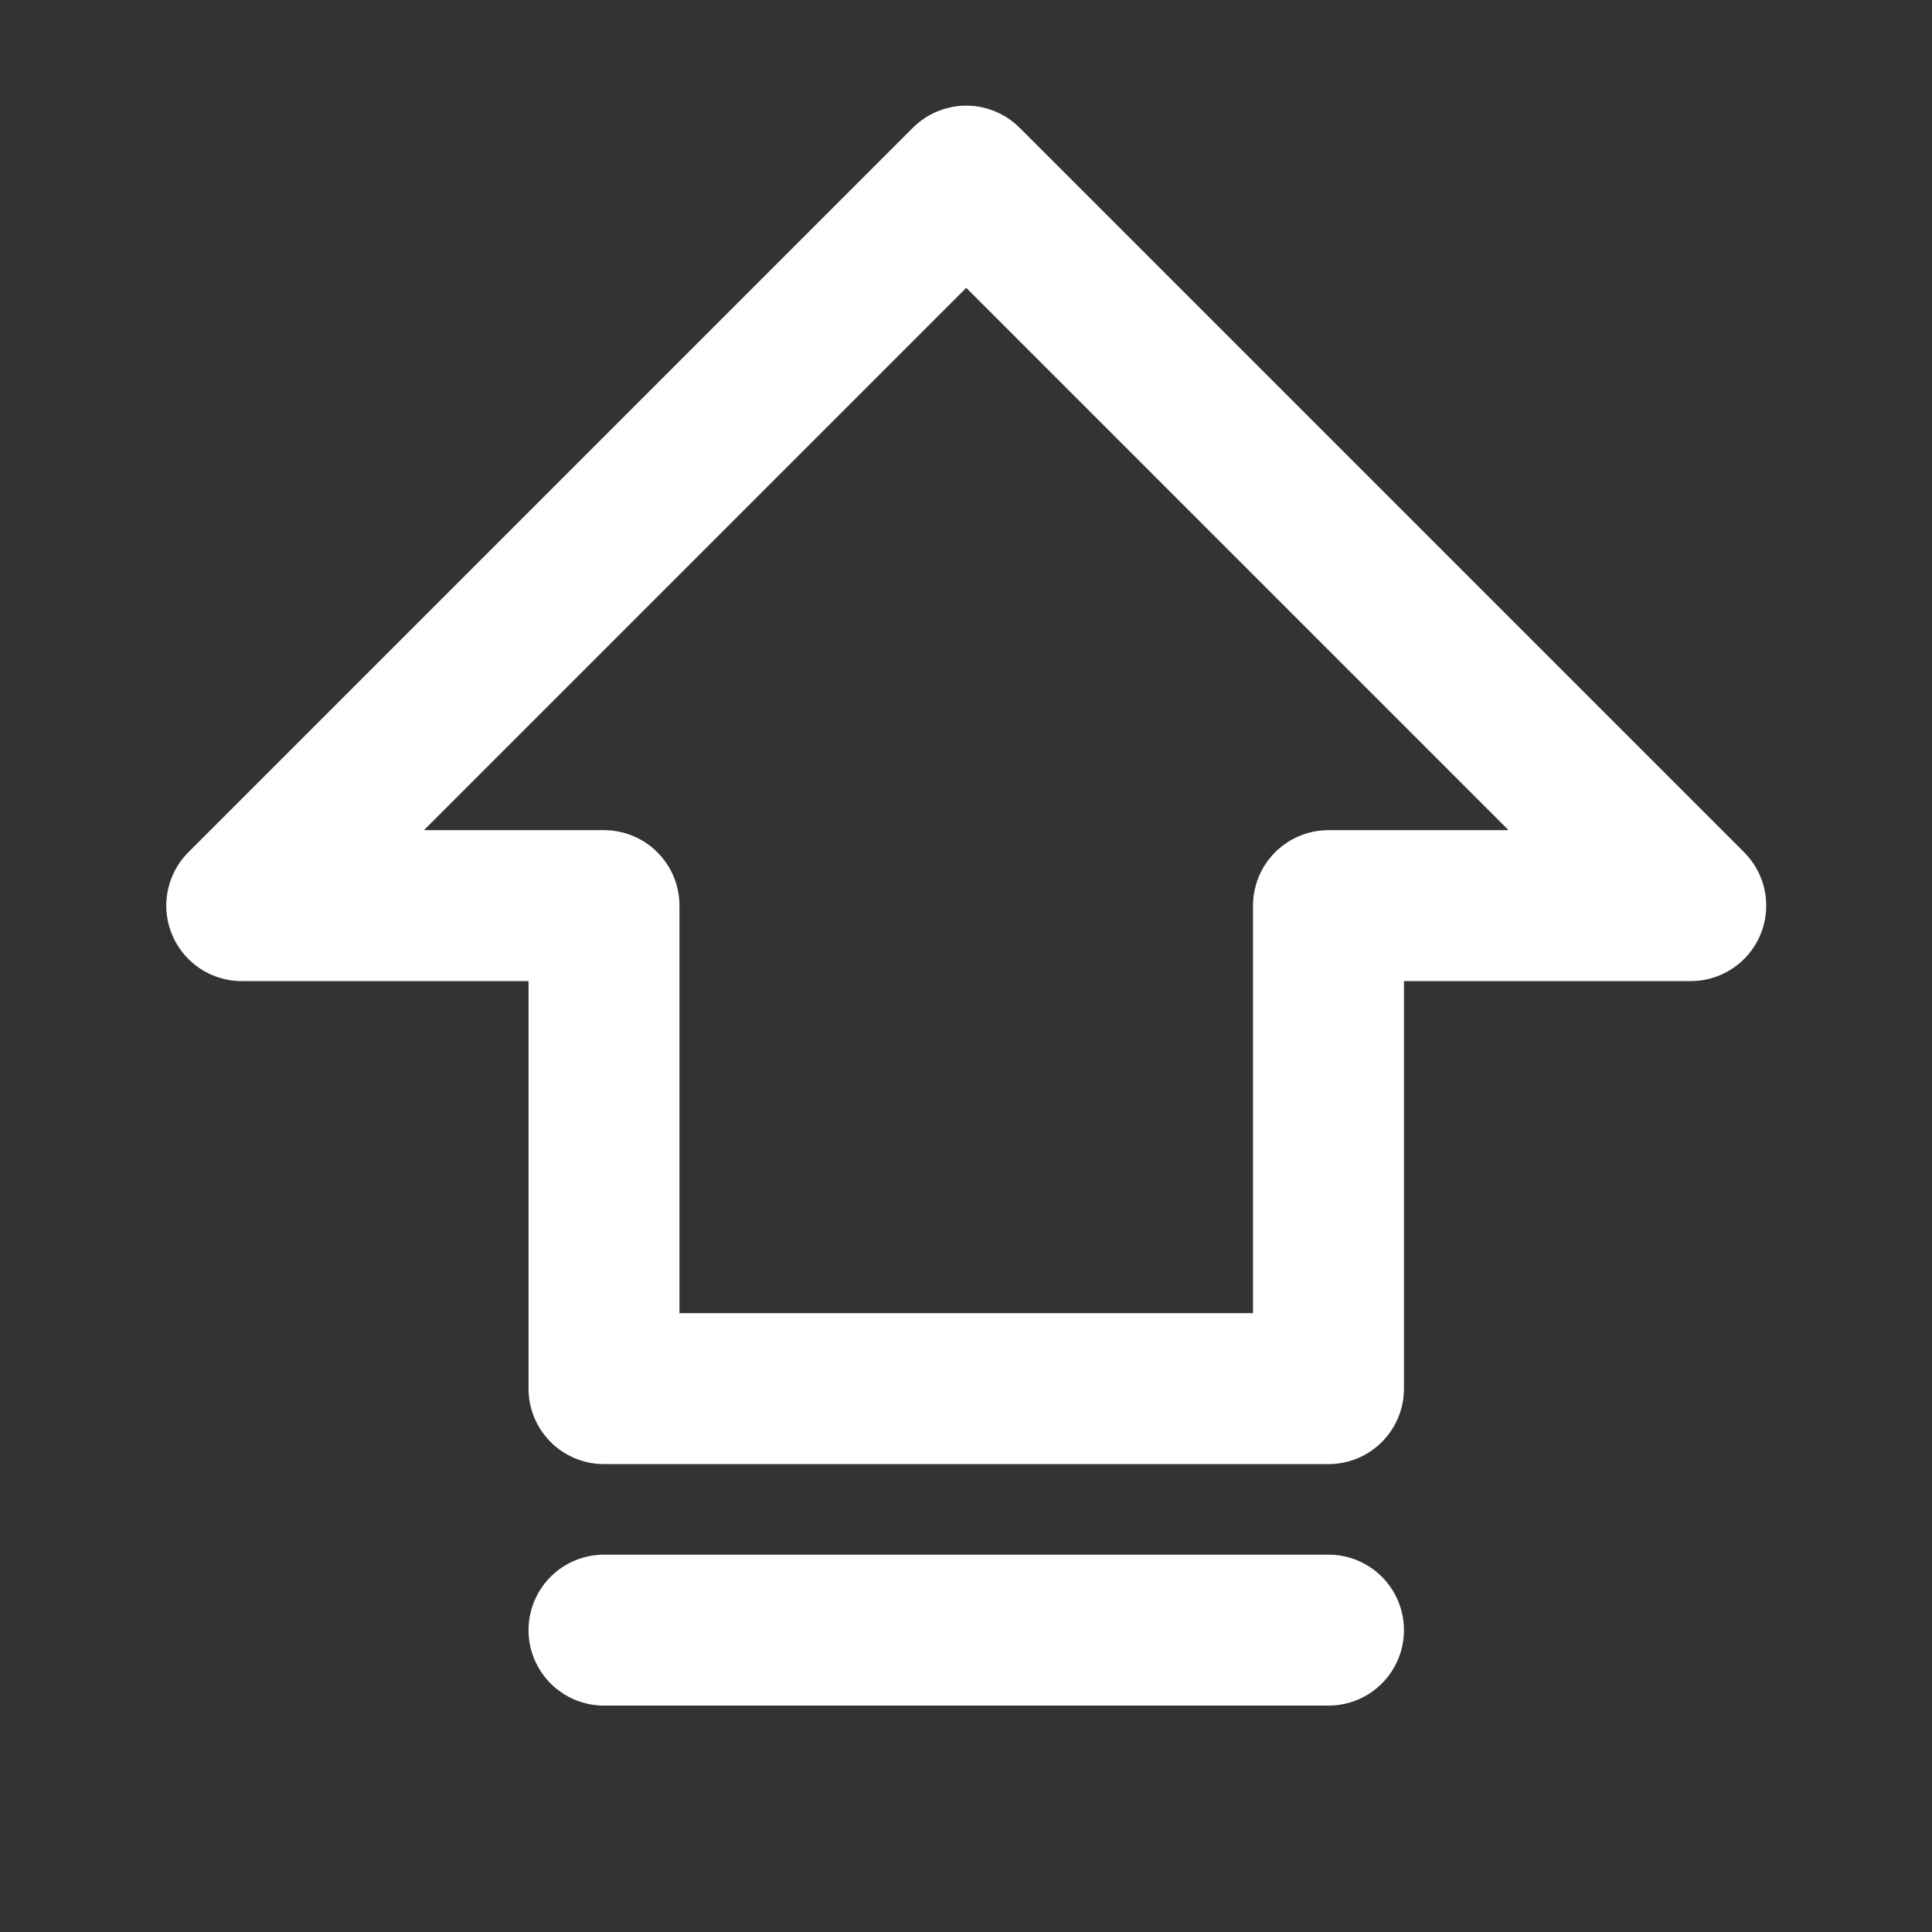
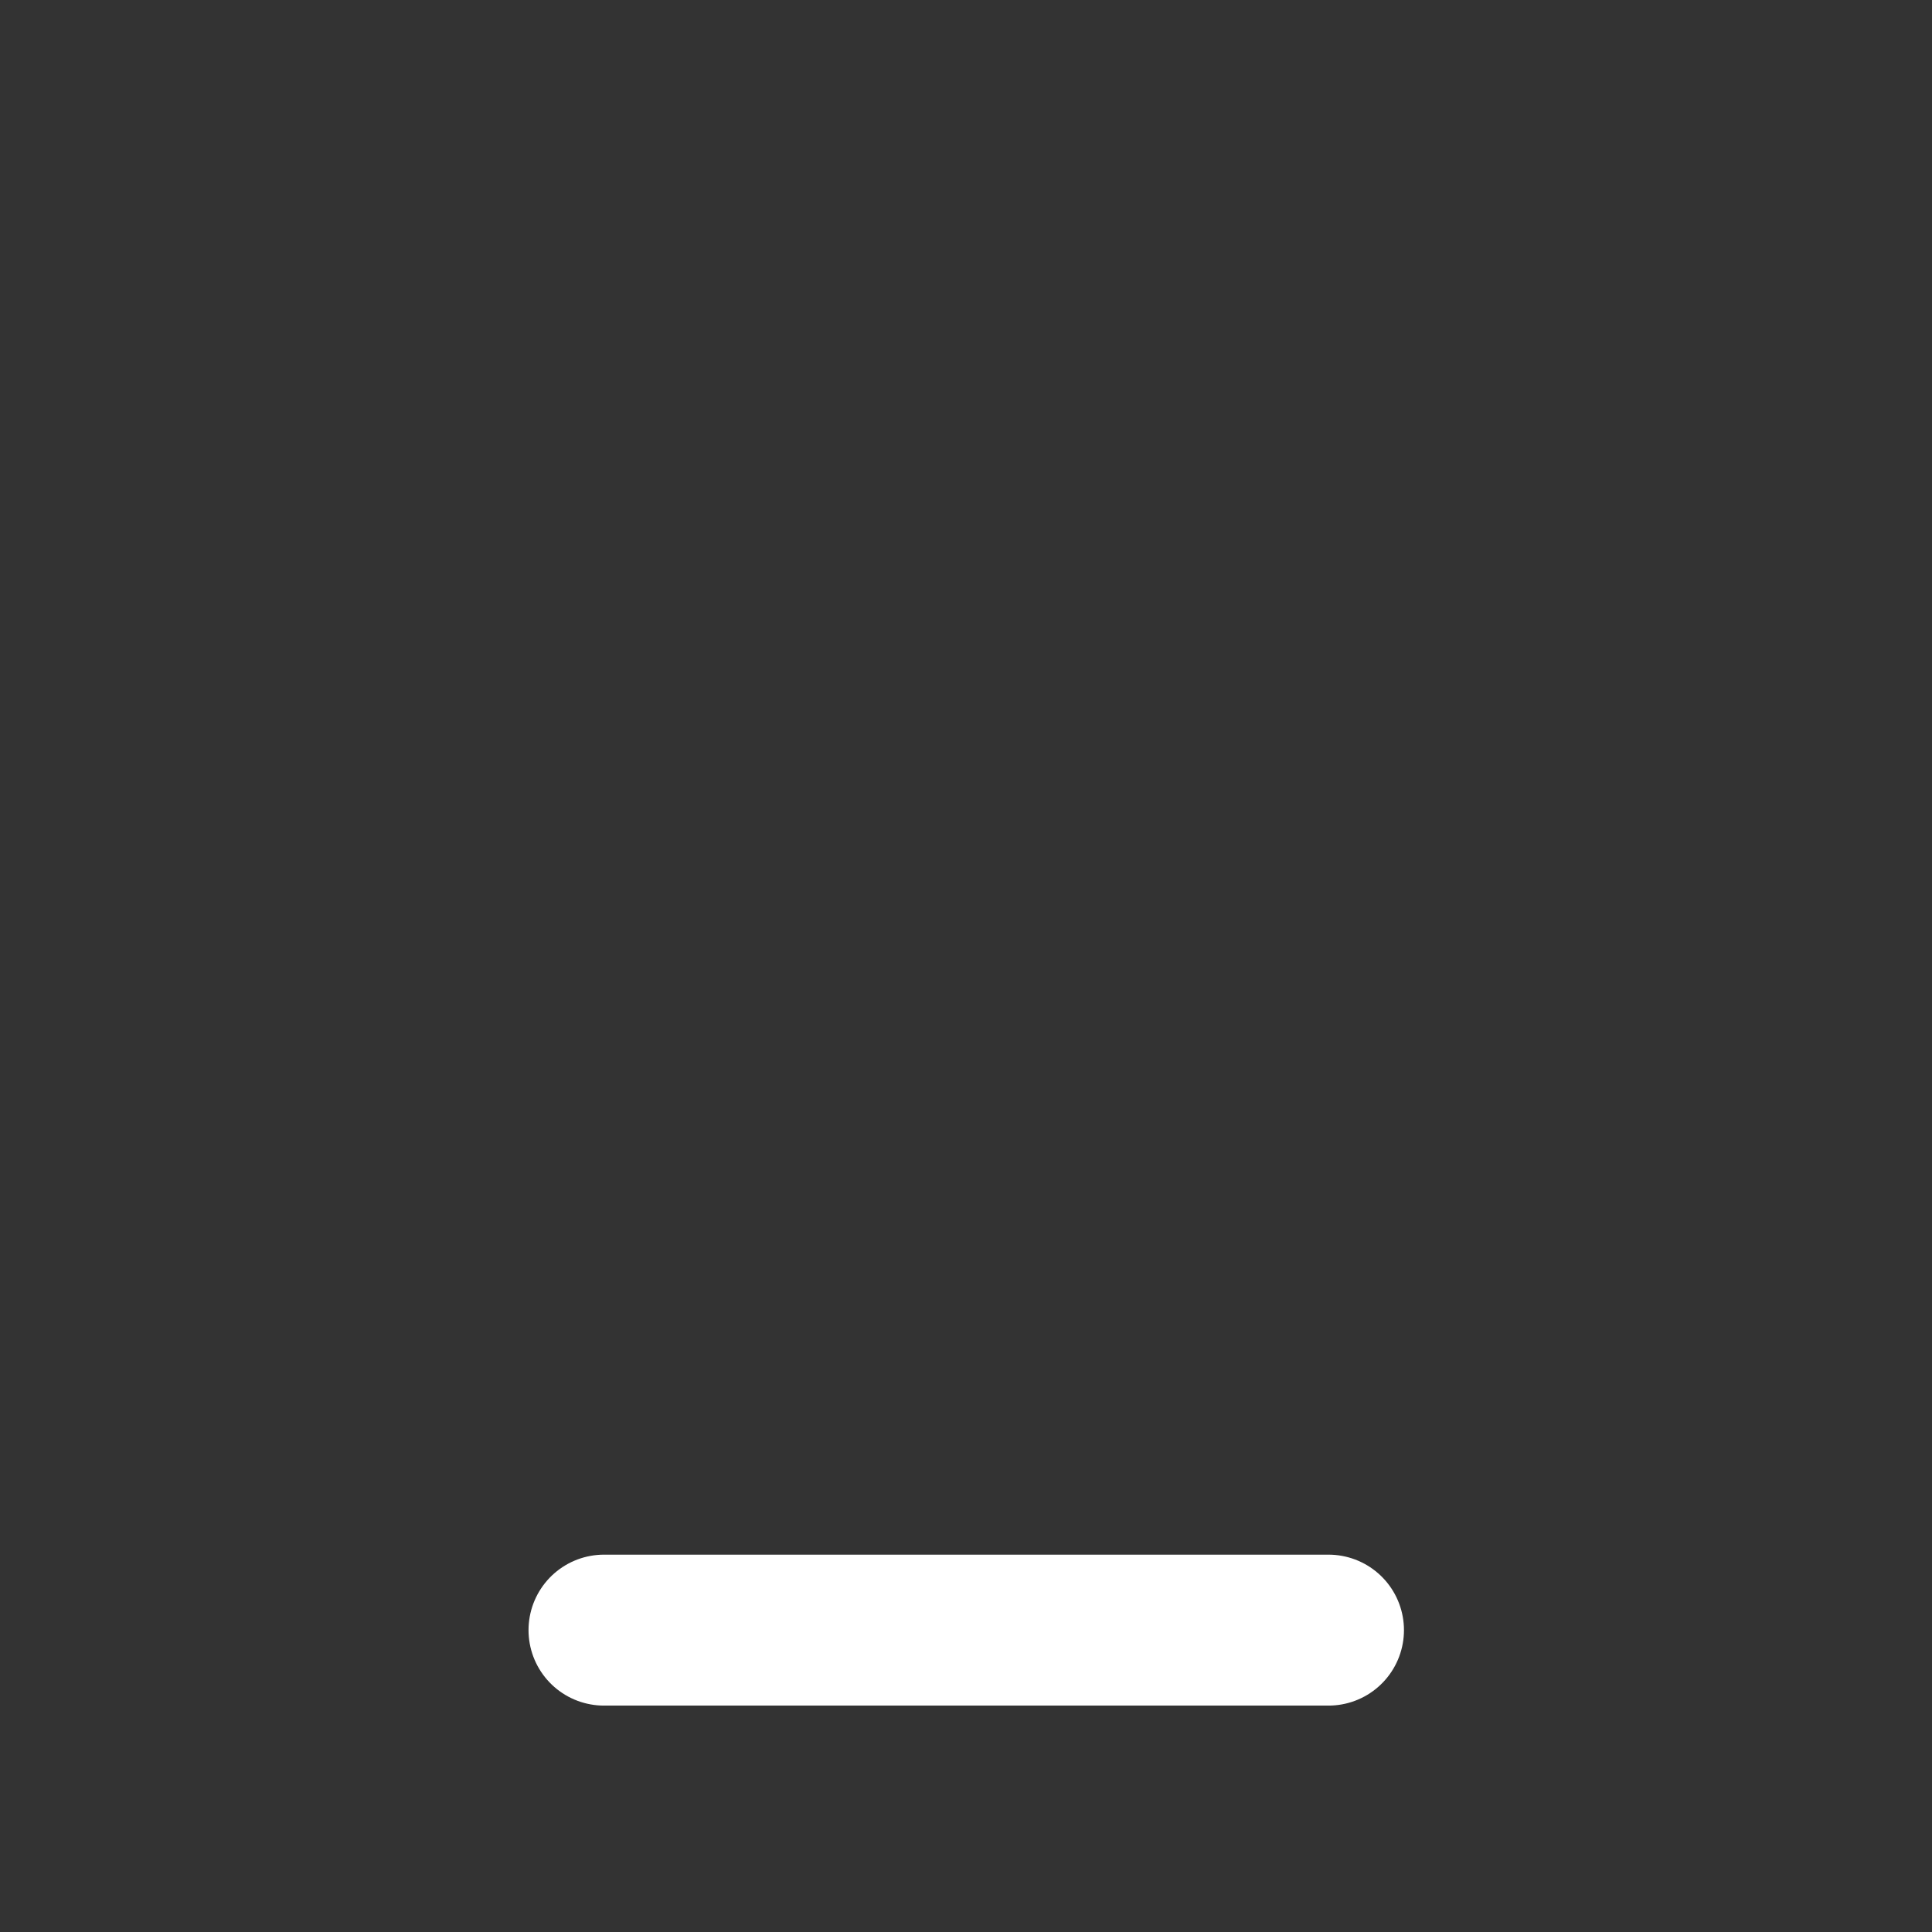
<svg xmlns="http://www.w3.org/2000/svg" width="16" height="16" viewBox="0 0 16 16" fill="none">
  <rect x="0" y="0" width="16" height="16" fill="#333333" stroke="none" />
  <g clip-path="url(#clip0_1538_17434)">
-     <path d="M2.002 7.5L8.002 1.5L14.002 7.5H11.002V11.5H5.002V7.5H2.002Z" stroke="white" stroke-width="1.25" stroke-linecap="round" stroke-linejoin="round" />
    <path d="M11.002 13.5H5.002" stroke="white" stroke-width="1.25" stroke-linecap="round" stroke-linejoin="round" />
  </g>
  <defs>
    <clipPath id="clip0_1538_17434">
      <rect width="16" height="16" fill="white" transform="translate(0.002 -6.10352e-05)" />
    </clipPath>
  </defs>
</svg>